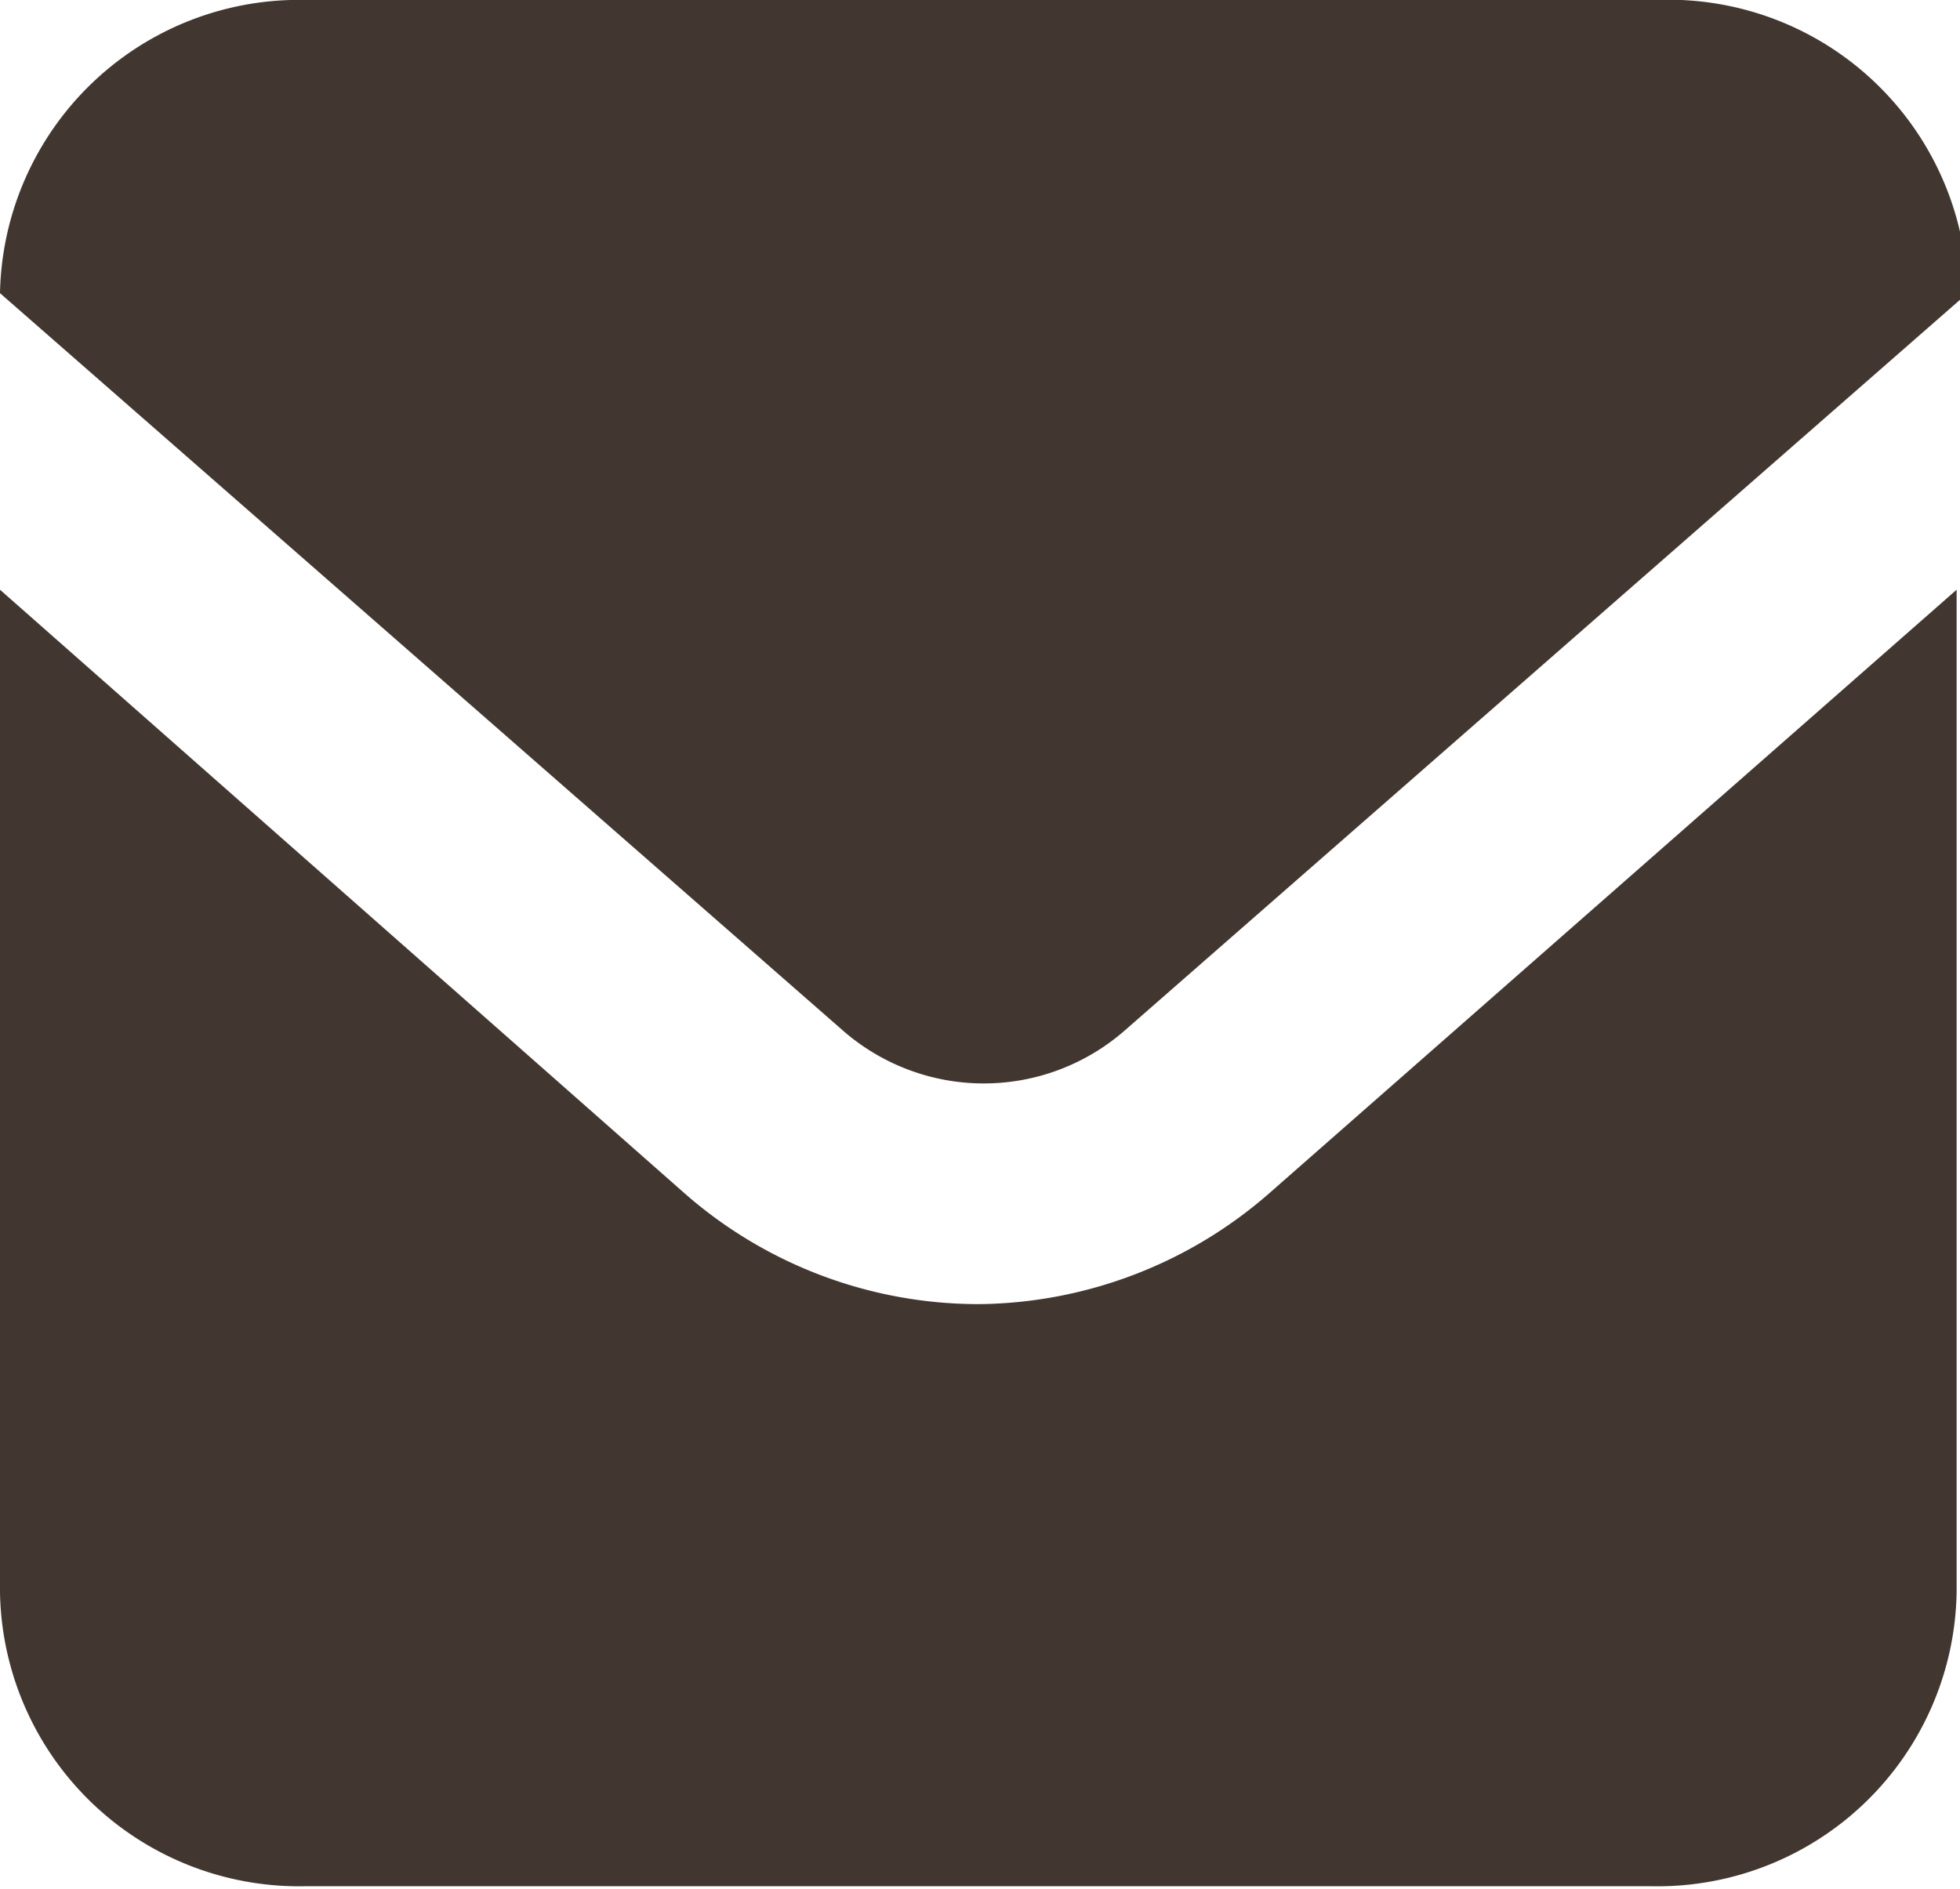
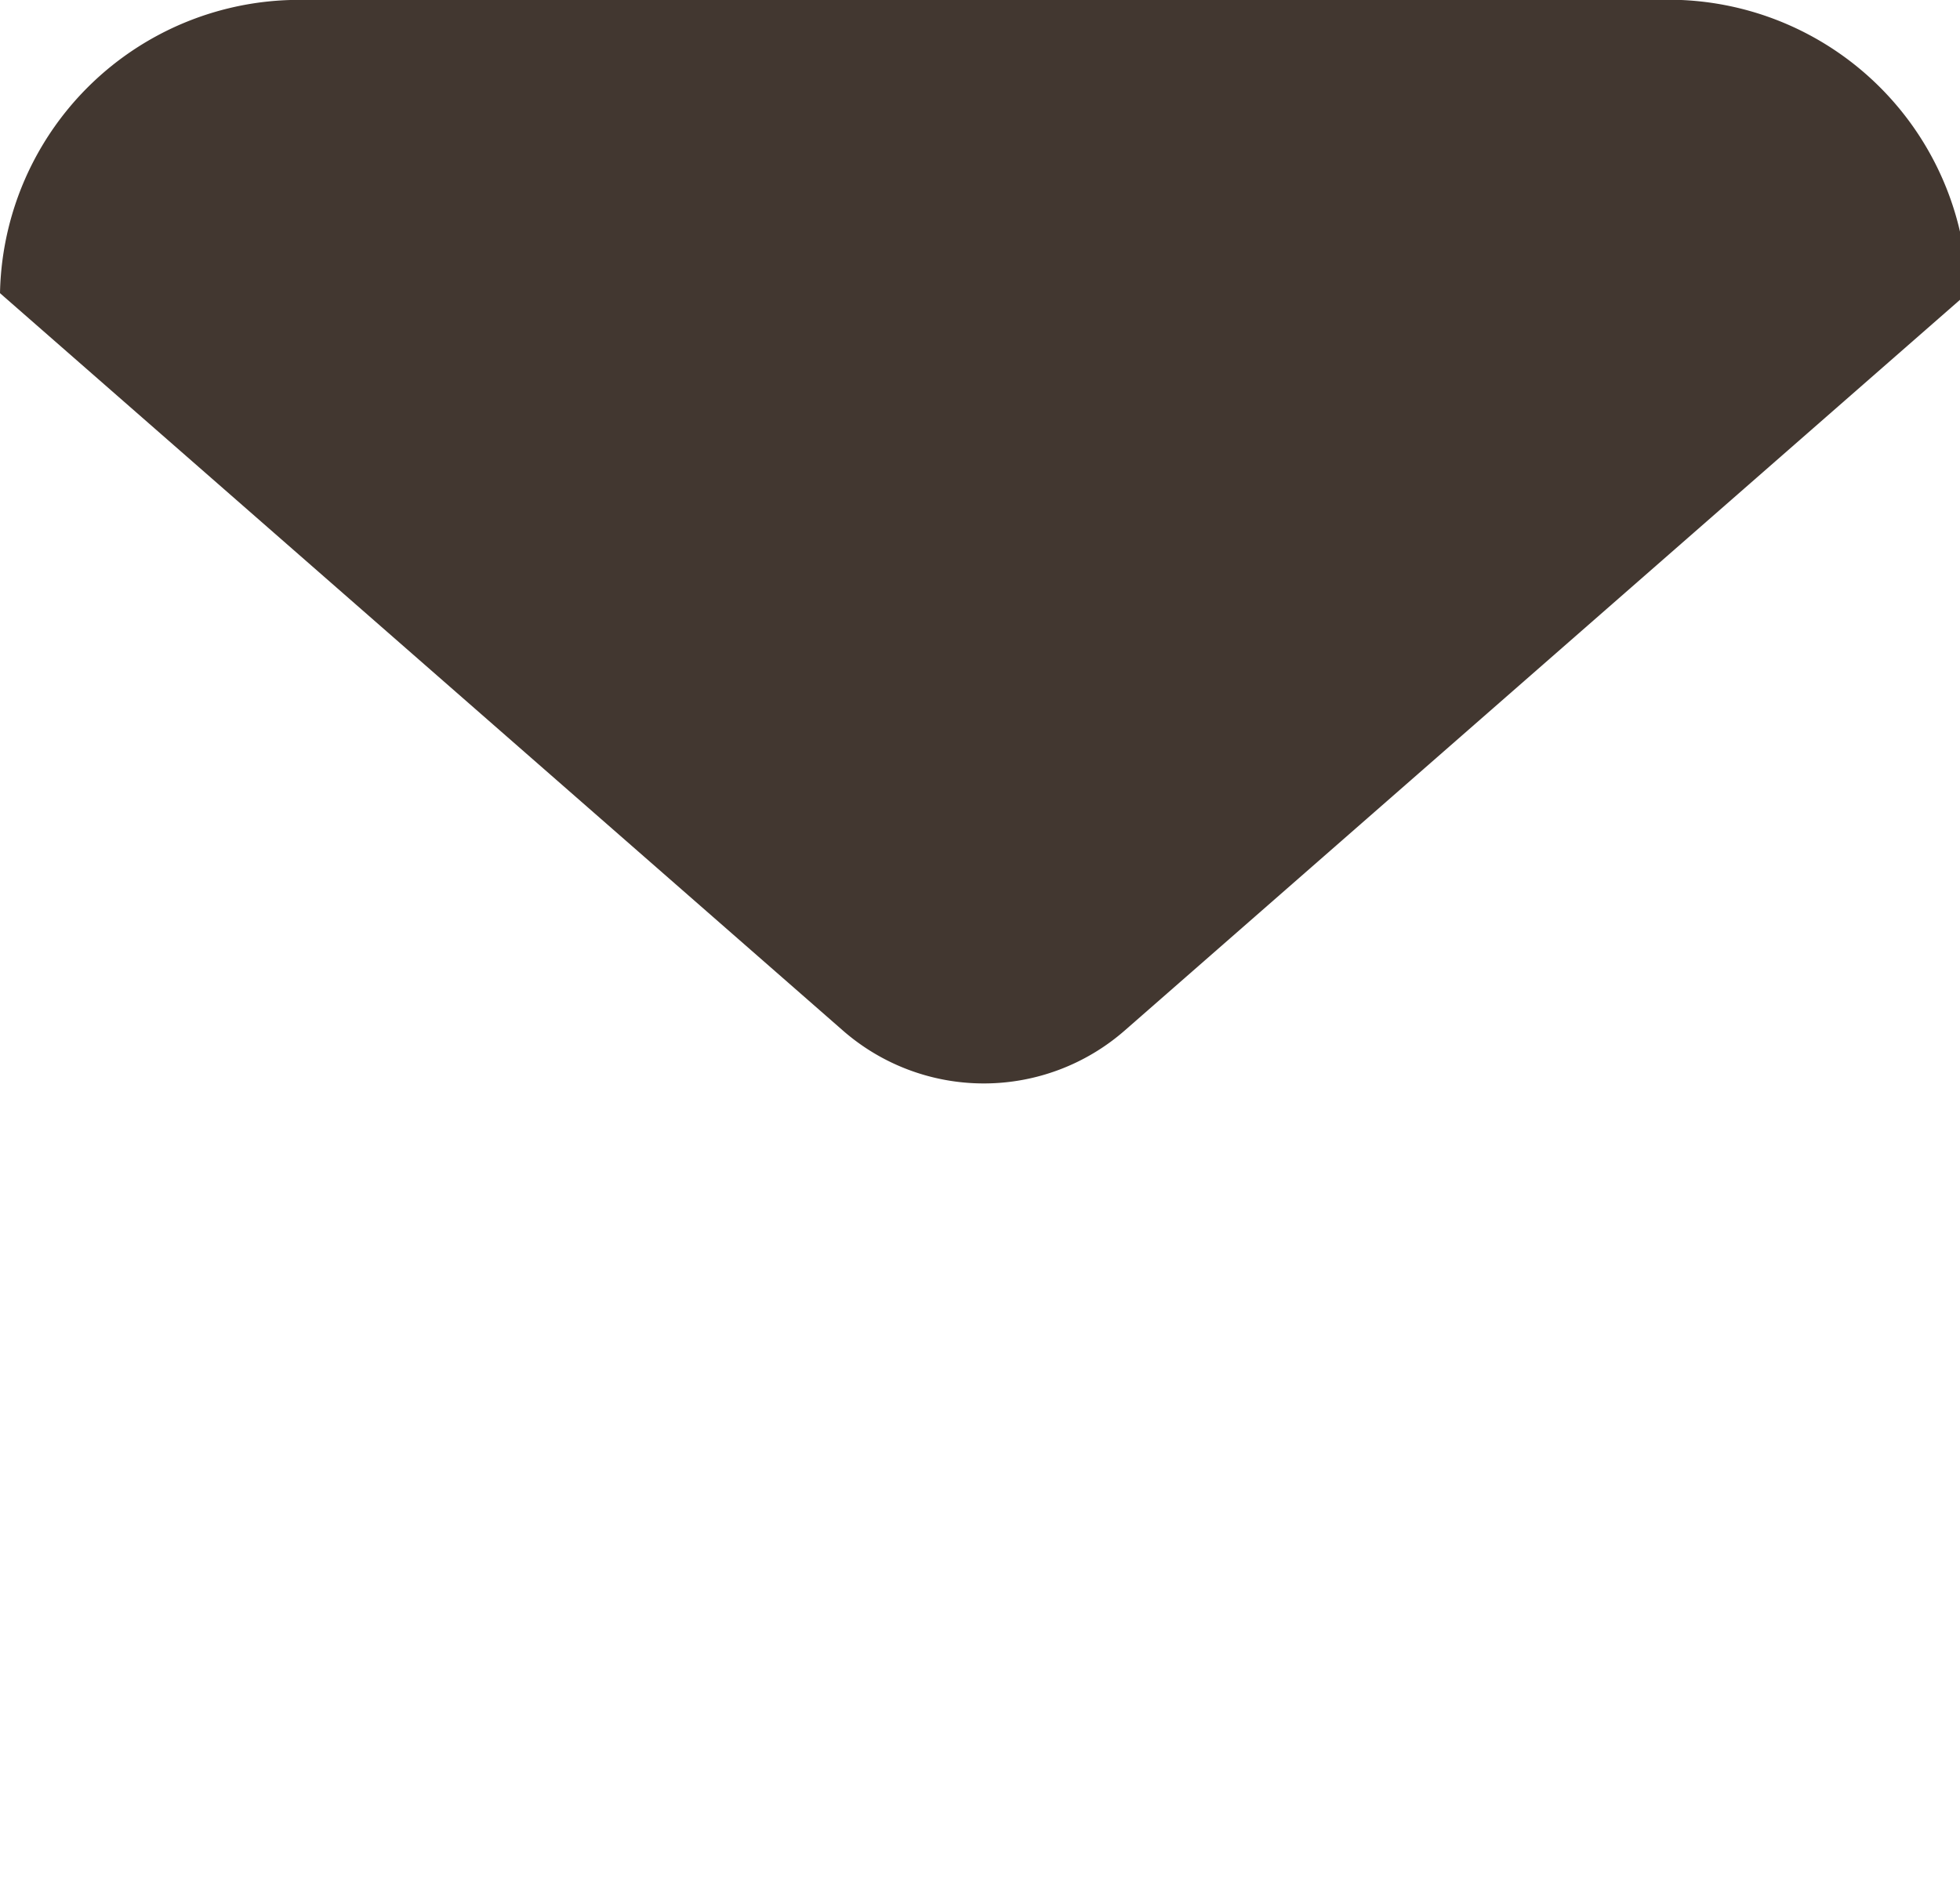
<svg xmlns="http://www.w3.org/2000/svg" viewBox="0 0 23.26 22.42">
  <defs>
    <style>.cls-1{fill:#423730;}</style>
  </defs>
  <g id="レイヤー_2" data-name="レイヤー 2">
    <g id="レイヤー_1-2" data-name="レイヤー 1">
      <g id="MAIL-icon">
        <g id="グループ_636" data-name="グループ 636">
-           <path id="パス_5237" data-name="パス 5237" class="cls-1" d="M19.65,0h-16A3.55,3.55,0,0,0,0,3.48H0l10,8.75a2.54,2.54,0,0,0,3.35,0l10-8.75h0A3.55,3.55,0,0,0,19.65,0Z" />
-           <path id="パス_5238" data-name="パス 5238" class="cls-1" d="M11.63,15.48a5.29,5.29,0,0,1-3.5-1.31L0,7v11.9a3.55,3.55,0,0,0,3.61,3.49h16a3.55,3.55,0,0,0,3.61-3.49h0V7l-8.13,7.14A5.31,5.31,0,0,1,11.63,15.48Z" />
+           <path id="パス_5237" data-name="パス 5237" class="cls-1" d="M19.65,0h-16A3.55,3.55,0,0,0,0,3.48l10,8.75a2.54,2.54,0,0,0,3.35,0l10-8.75h0A3.55,3.55,0,0,0,19.65,0Z" />
        </g>
      </g>
    </g>
  </g>
</svg>